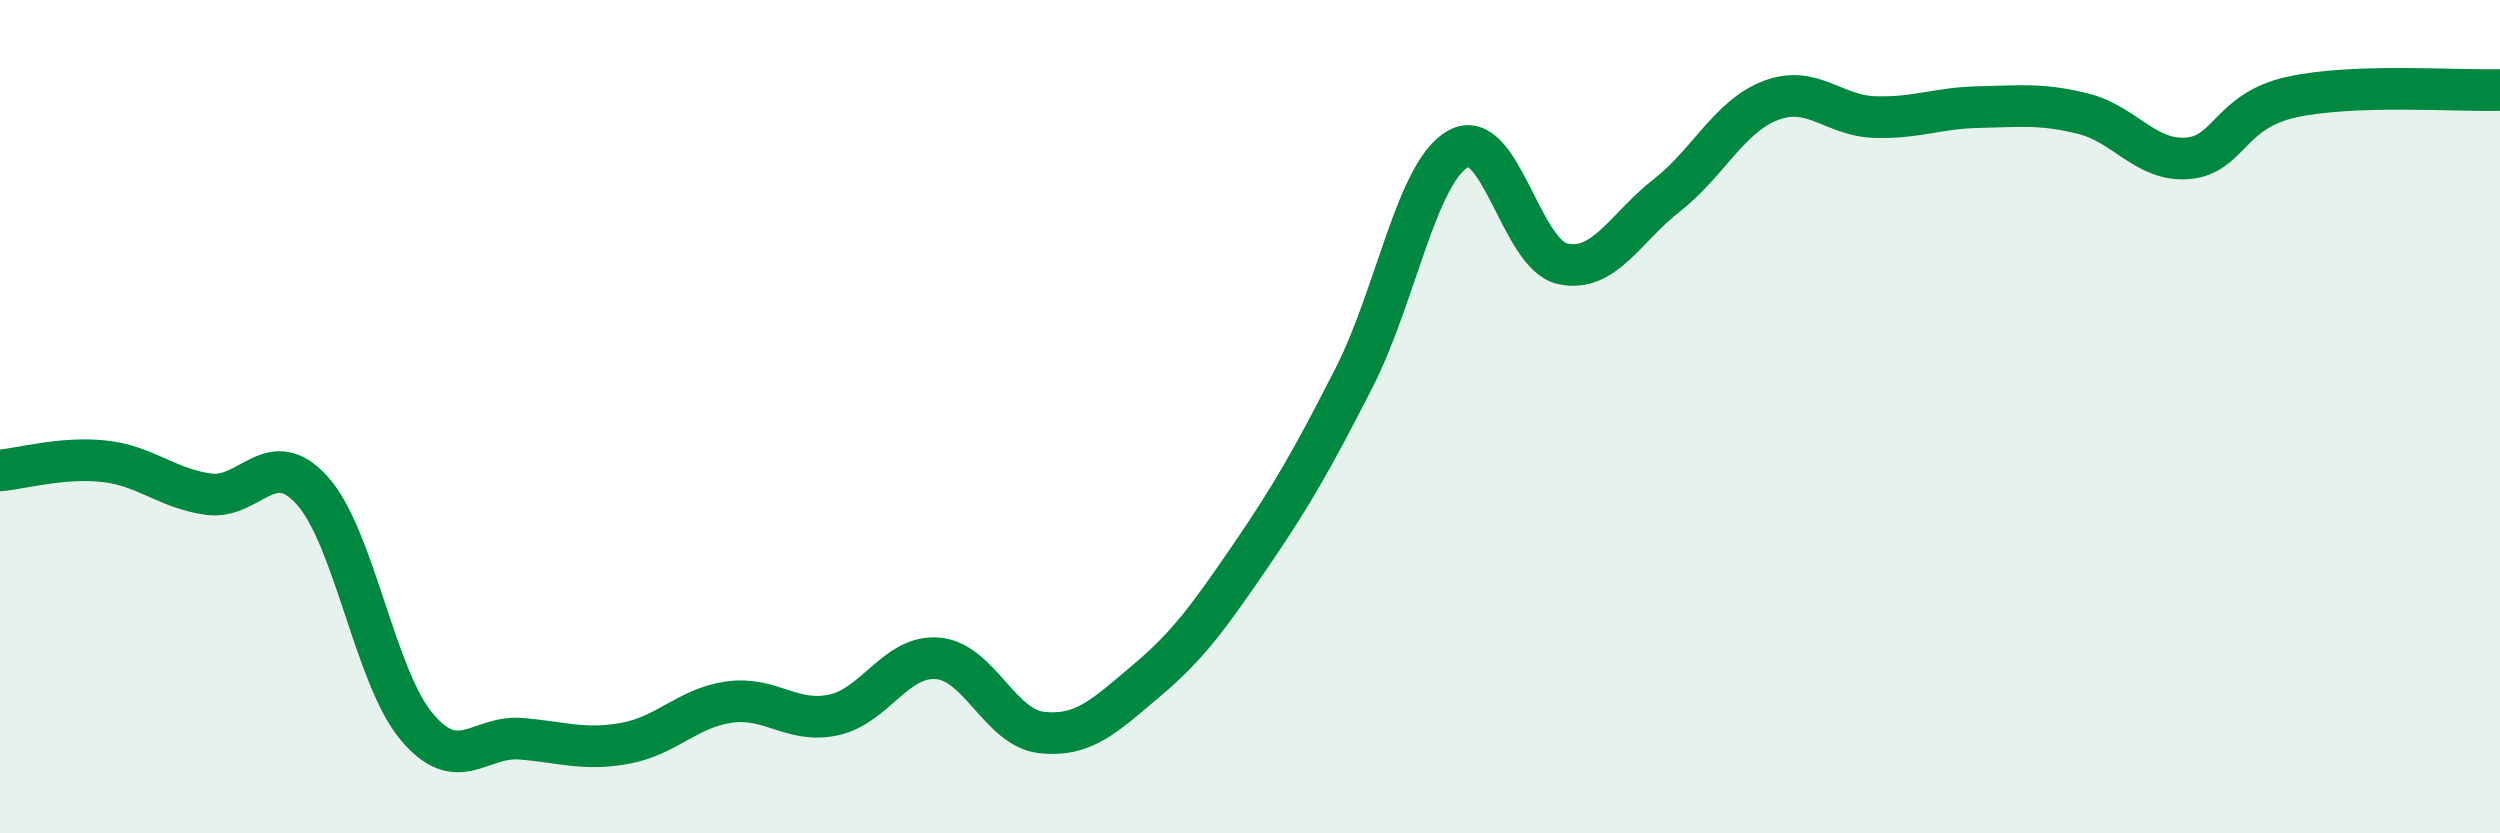
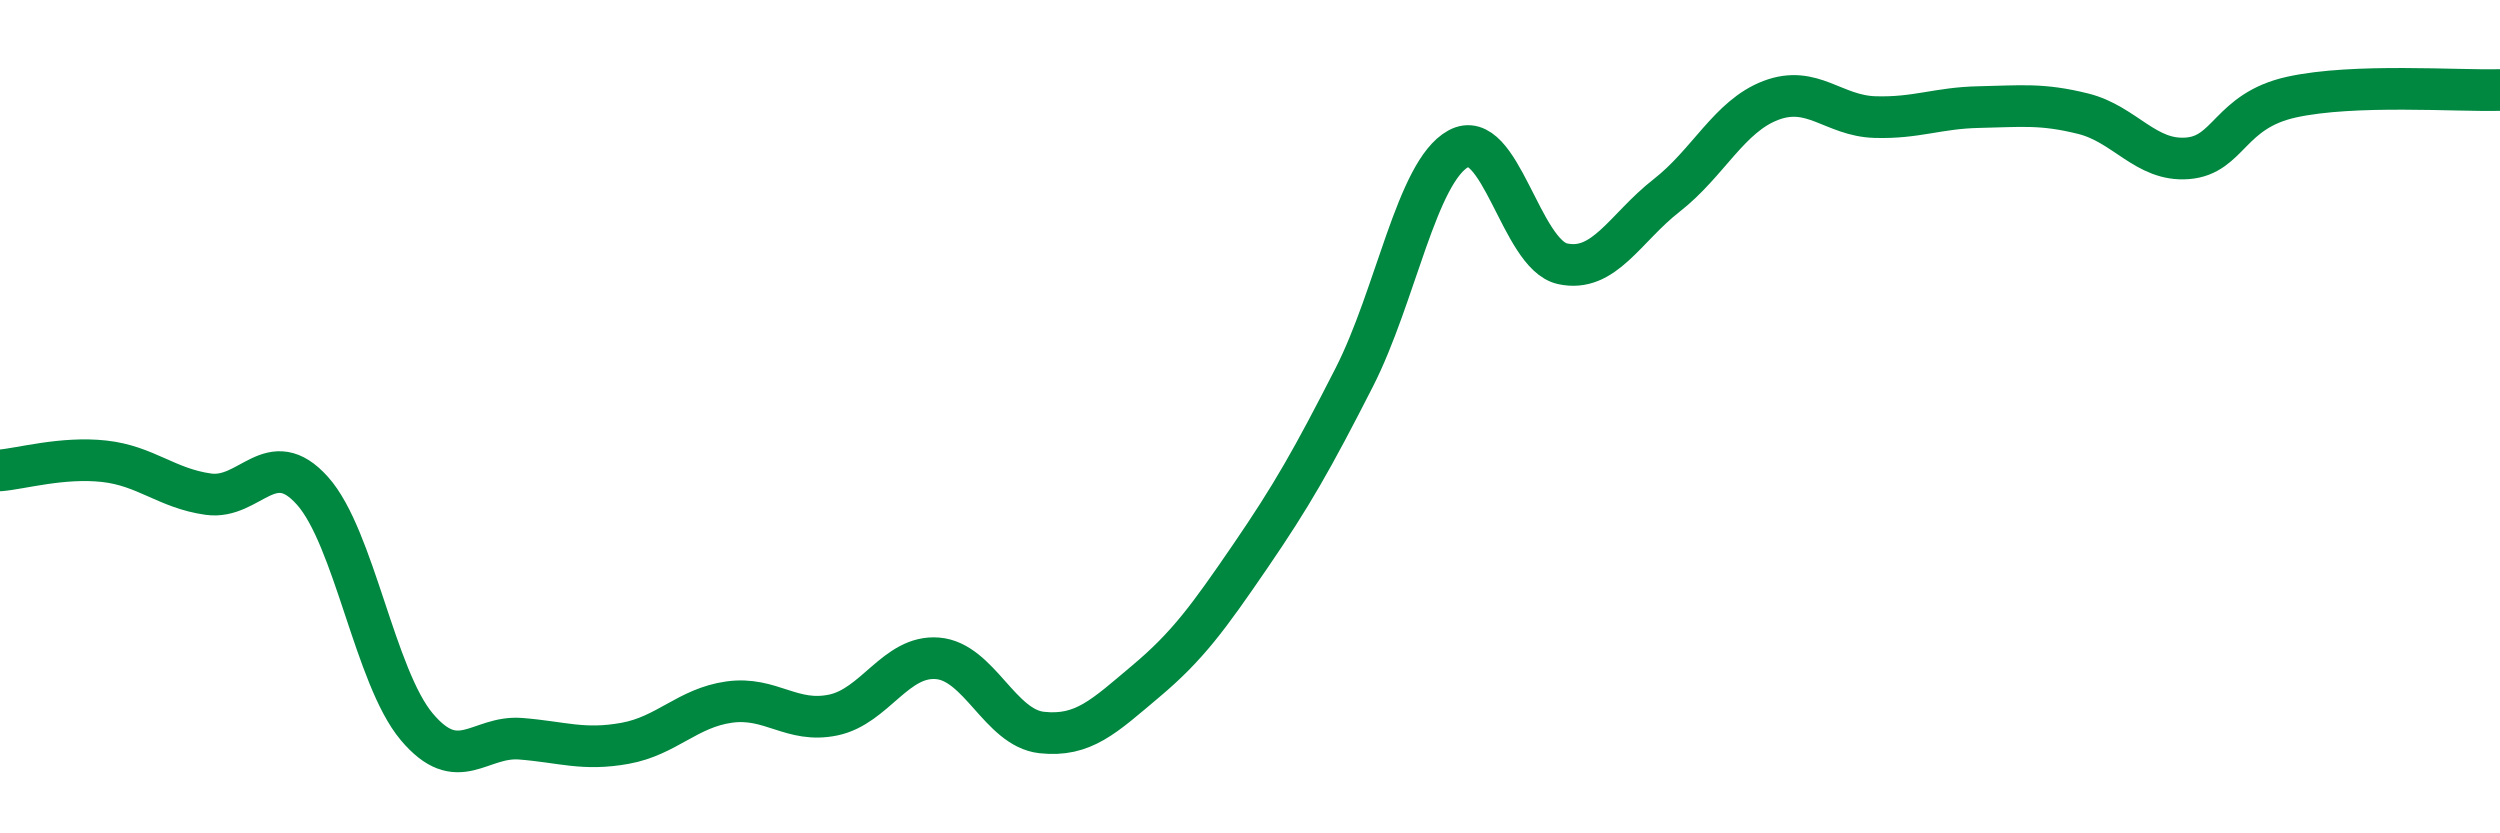
<svg xmlns="http://www.w3.org/2000/svg" width="60" height="20" viewBox="0 0 60 20">
-   <path d="M 0,11.29 C 0.5,11.25 1.5,10.96 2.5,11.07 C 3.5,11.18 4,11.72 5,11.86 C 6,12 6.5,10.66 7.5,11.78 C 8.5,12.9 9,16.25 10,17.44 C 11,18.63 11.5,17.65 12.5,17.73 C 13.5,17.81 14,18.02 15,17.84 C 16,17.66 16.5,16.99 17.5,16.85 C 18.5,16.71 19,17.37 20,17.16 C 21,16.95 21.5,15.72 22.5,15.8 C 23.5,15.88 24,17.47 25,17.58 C 26,17.69 26.5,17.19 27.5,16.35 C 28.5,15.51 29,14.82 30,13.36 C 31,11.9 31.5,11.02 32.5,9.06 C 33.5,7.1 34,4.12 35,3.57 C 36,3.02 36.5,6.11 37.5,6.33 C 38.5,6.55 39,5.47 40,4.69 C 41,3.91 41.5,2.79 42.5,2.41 C 43.5,2.03 44,2.78 45,2.81 C 46,2.84 46.5,2.59 47.5,2.57 C 48.5,2.55 49,2.48 50,2.73 C 51,2.98 51.5,3.88 52.5,3.8 C 53.5,3.72 53.5,2.66 55,2.33 C 56.5,2 59,2.19 60,2.16L60 20L0 20Z" fill="#008740" opacity="0.1" stroke-linecap="round" stroke-linejoin="round" />
  <path d="M 0,11.29 C 0.5,11.25 1.5,10.96 2.5,11.07 C 3.5,11.18 4,11.72 5,11.86 C 6,12 6.5,10.66 7.5,11.78 C 8.5,12.9 9,16.25 10,17.44 C 11,18.63 11.5,17.65 12.5,17.73 C 13.5,17.81 14,18.02 15,17.84 C 16,17.66 16.5,16.99 17.5,16.85 C 18.5,16.71 19,17.37 20,17.16 C 21,16.95 21.5,15.72 22.5,15.8 C 23.5,15.88 24,17.47 25,17.58 C 26,17.69 26.5,17.19 27.5,16.35 C 28.5,15.51 29,14.82 30,13.36 C 31,11.9 31.5,11.02 32.5,9.06 C 33.5,7.1 34,4.12 35,3.57 C 36,3.02 36.5,6.11 37.5,6.33 C 38.5,6.55 39,5.47 40,4.69 C 41,3.91 41.5,2.79 42.5,2.41 C 43.5,2.03 44,2.78 45,2.81 C 46,2.84 46.5,2.59 47.5,2.57 C 48.5,2.55 49,2.48 50,2.73 C 51,2.98 51.5,3.88 52.5,3.8 C 53.5,3.72 53.5,2.66 55,2.33 C 56.5,2 59,2.19 60,2.16" stroke="#008740" stroke-width="1" fill="none" stroke-linecap="round" stroke-linejoin="round" />
</svg>